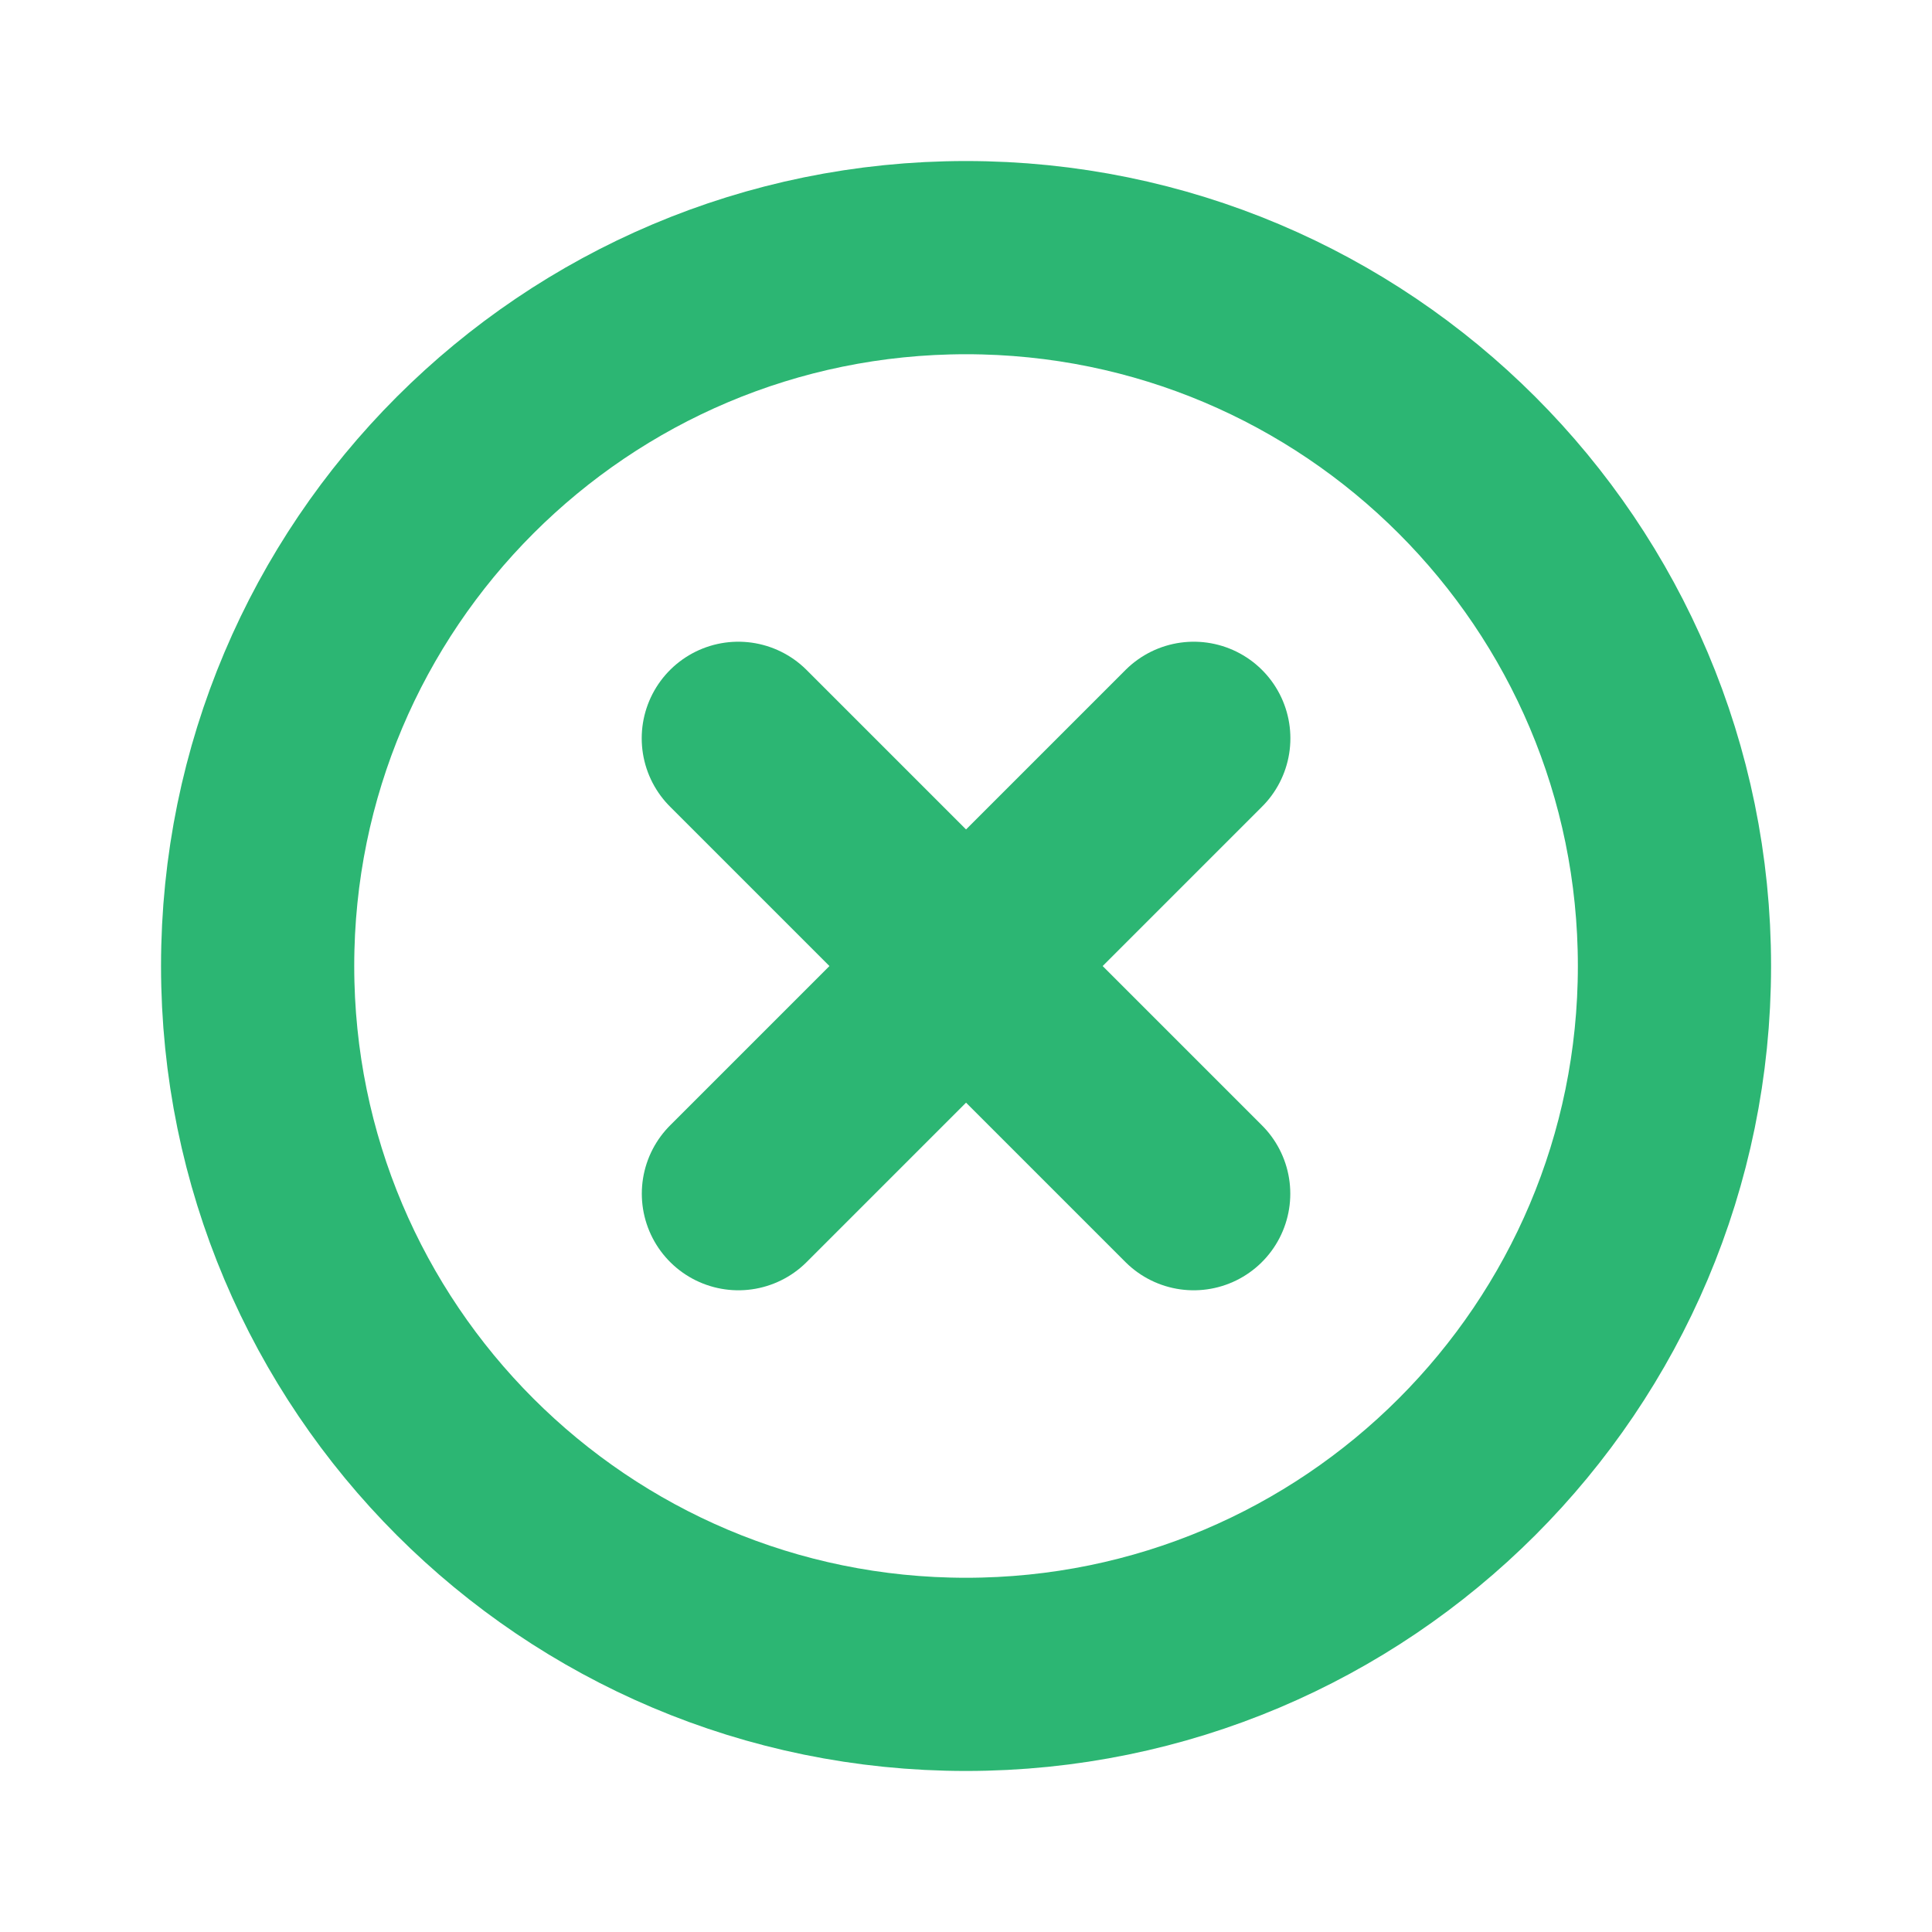
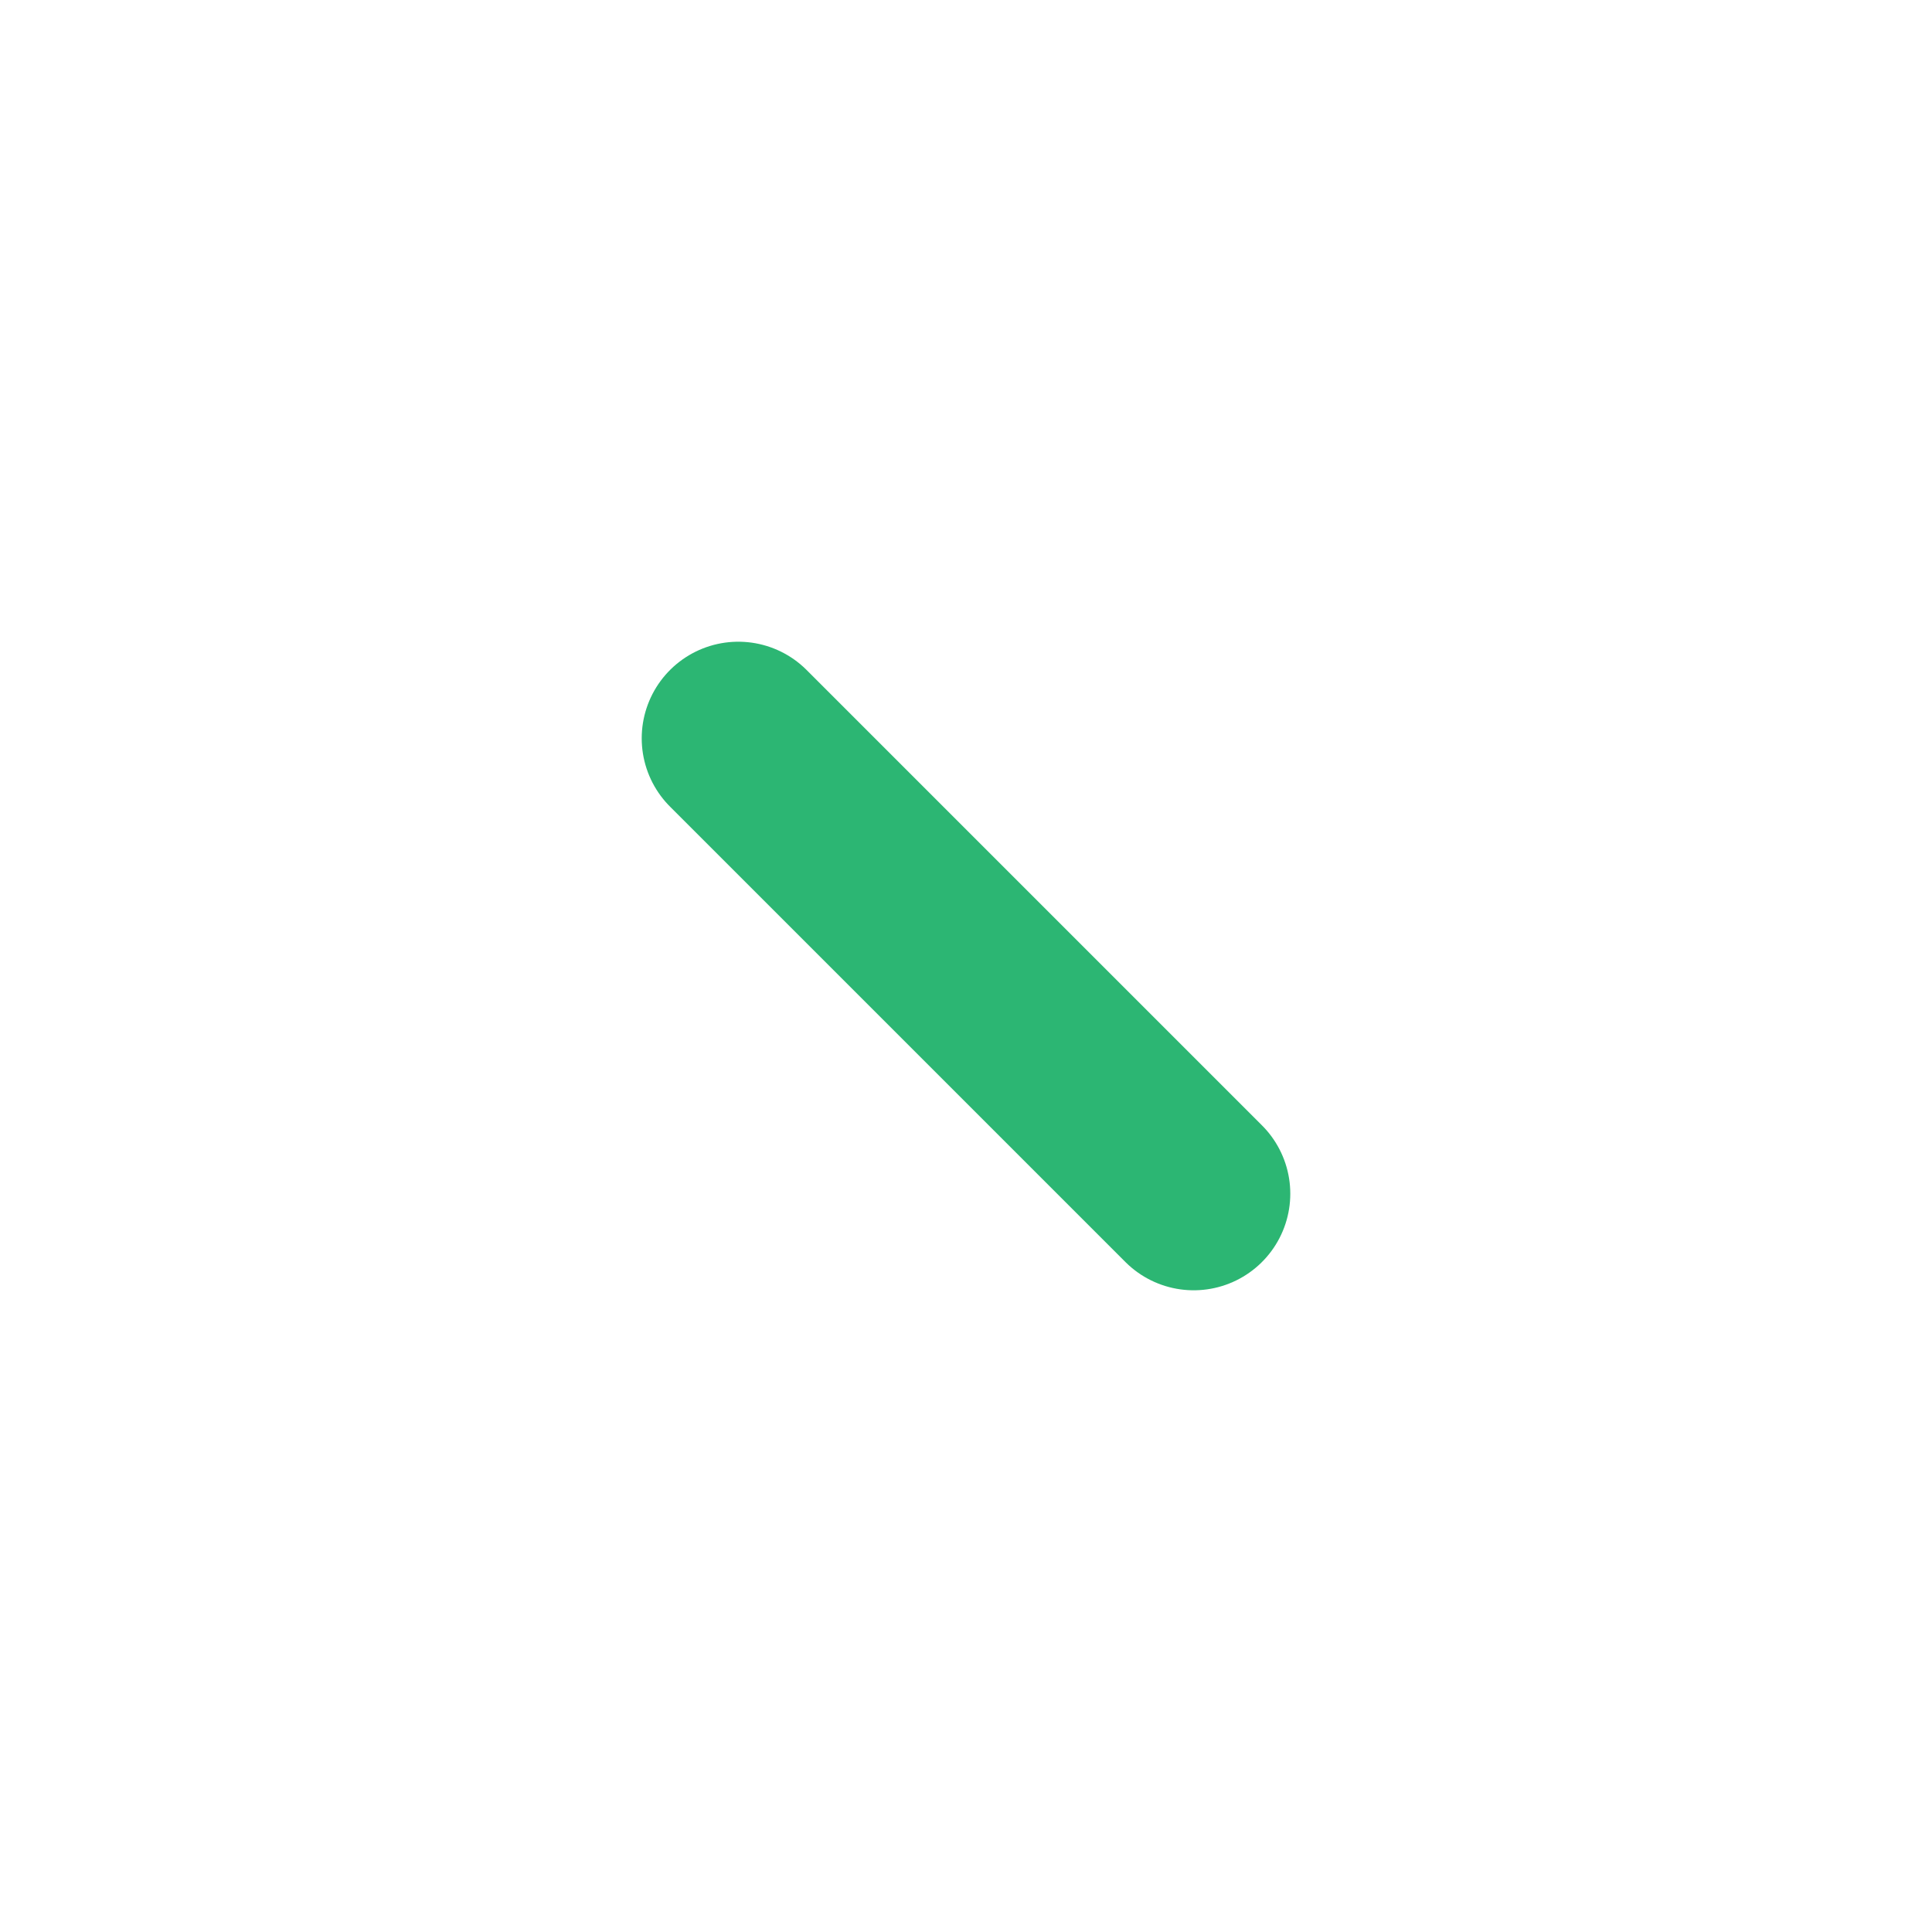
<svg xmlns="http://www.w3.org/2000/svg" width="20" height="20" viewBox="0 0 20 20" fill="none">
  <g id="plus-circle">
-     <path id="Vector" d="M17.334 10C17.334 14.05 14.05 17.333 10 17.333C5.95 17.333 2.667 14.05 2.667 10C2.667 5.95 5.95 2.667 10 2.667C14.05 2.667 17.334 5.95 17.334 10Z" stroke="#2CB673" stroke-width="2" stroke-linecap="round" stroke-linejoin="round" />
    <path id="Vector_2" d="M7.643 7.643L12.357 12.357" stroke="#2CB673" stroke-width="2" stroke-linecap="round" stroke-linejoin="round" />
-     <path id="Vector_3" d="M7.644 12.357L12.358 7.643" stroke="#2CB673" stroke-width="2" stroke-linecap="round" stroke-linejoin="round" />
  </g>
</svg>